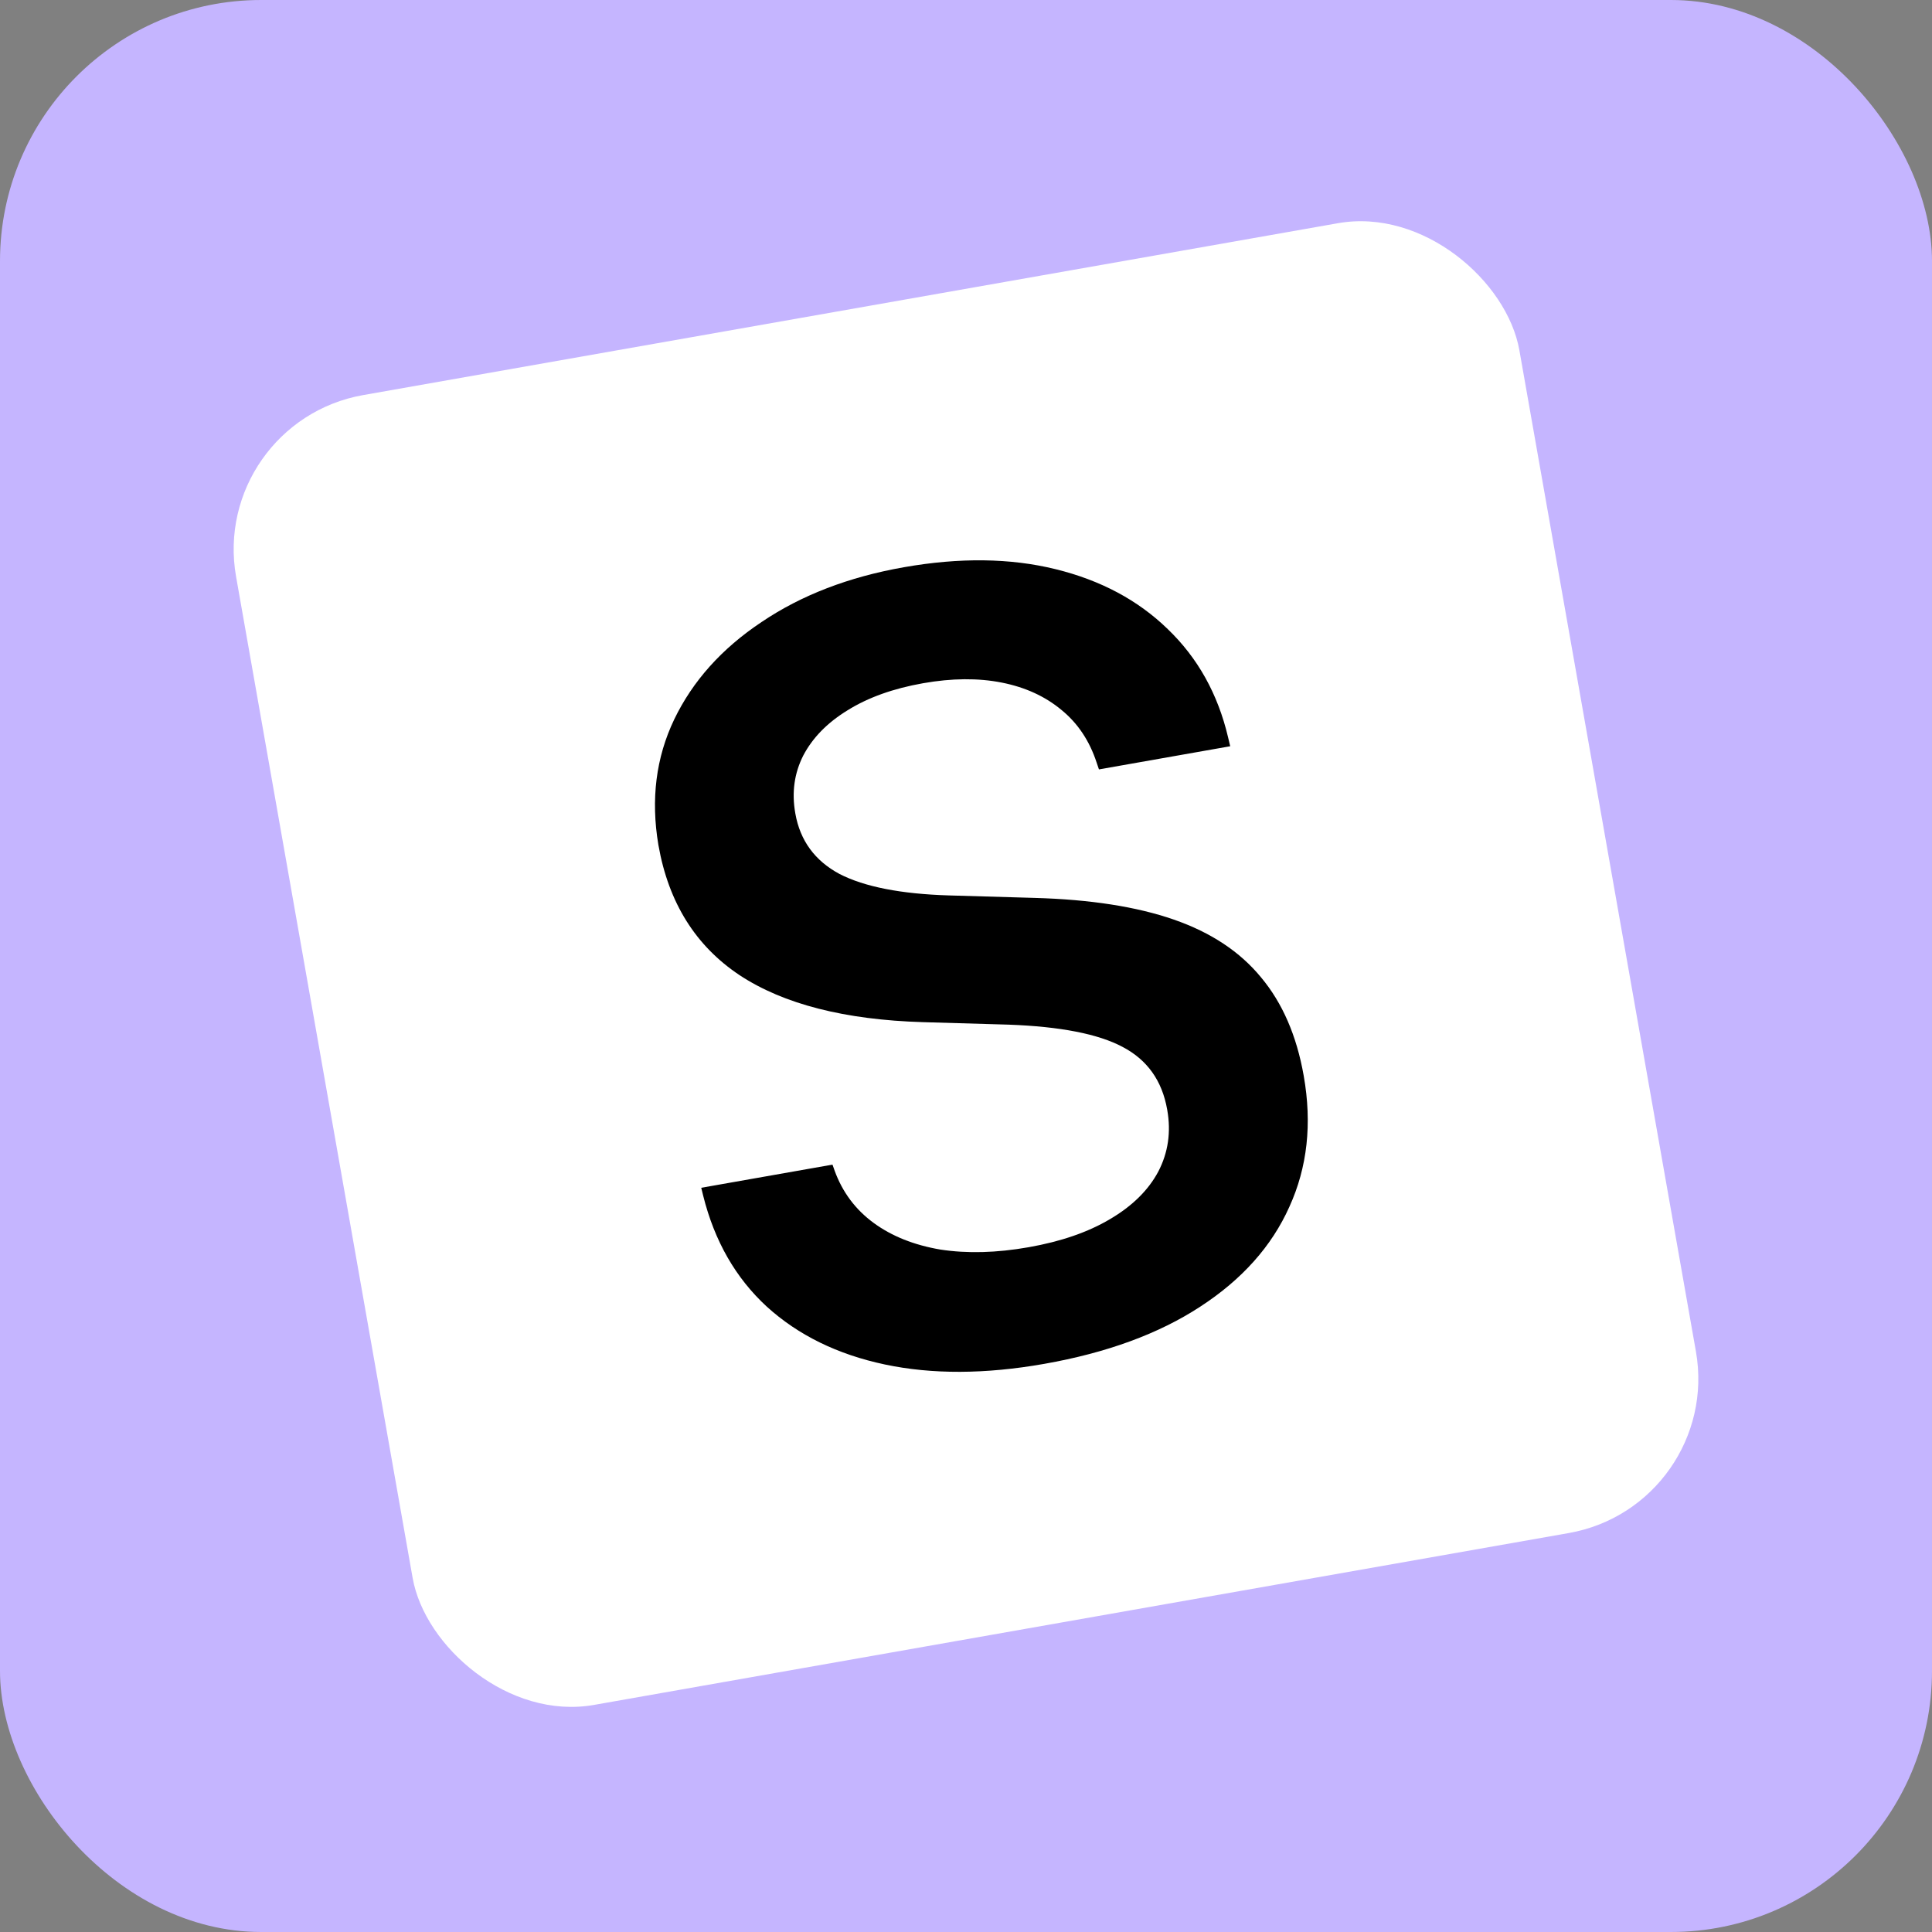
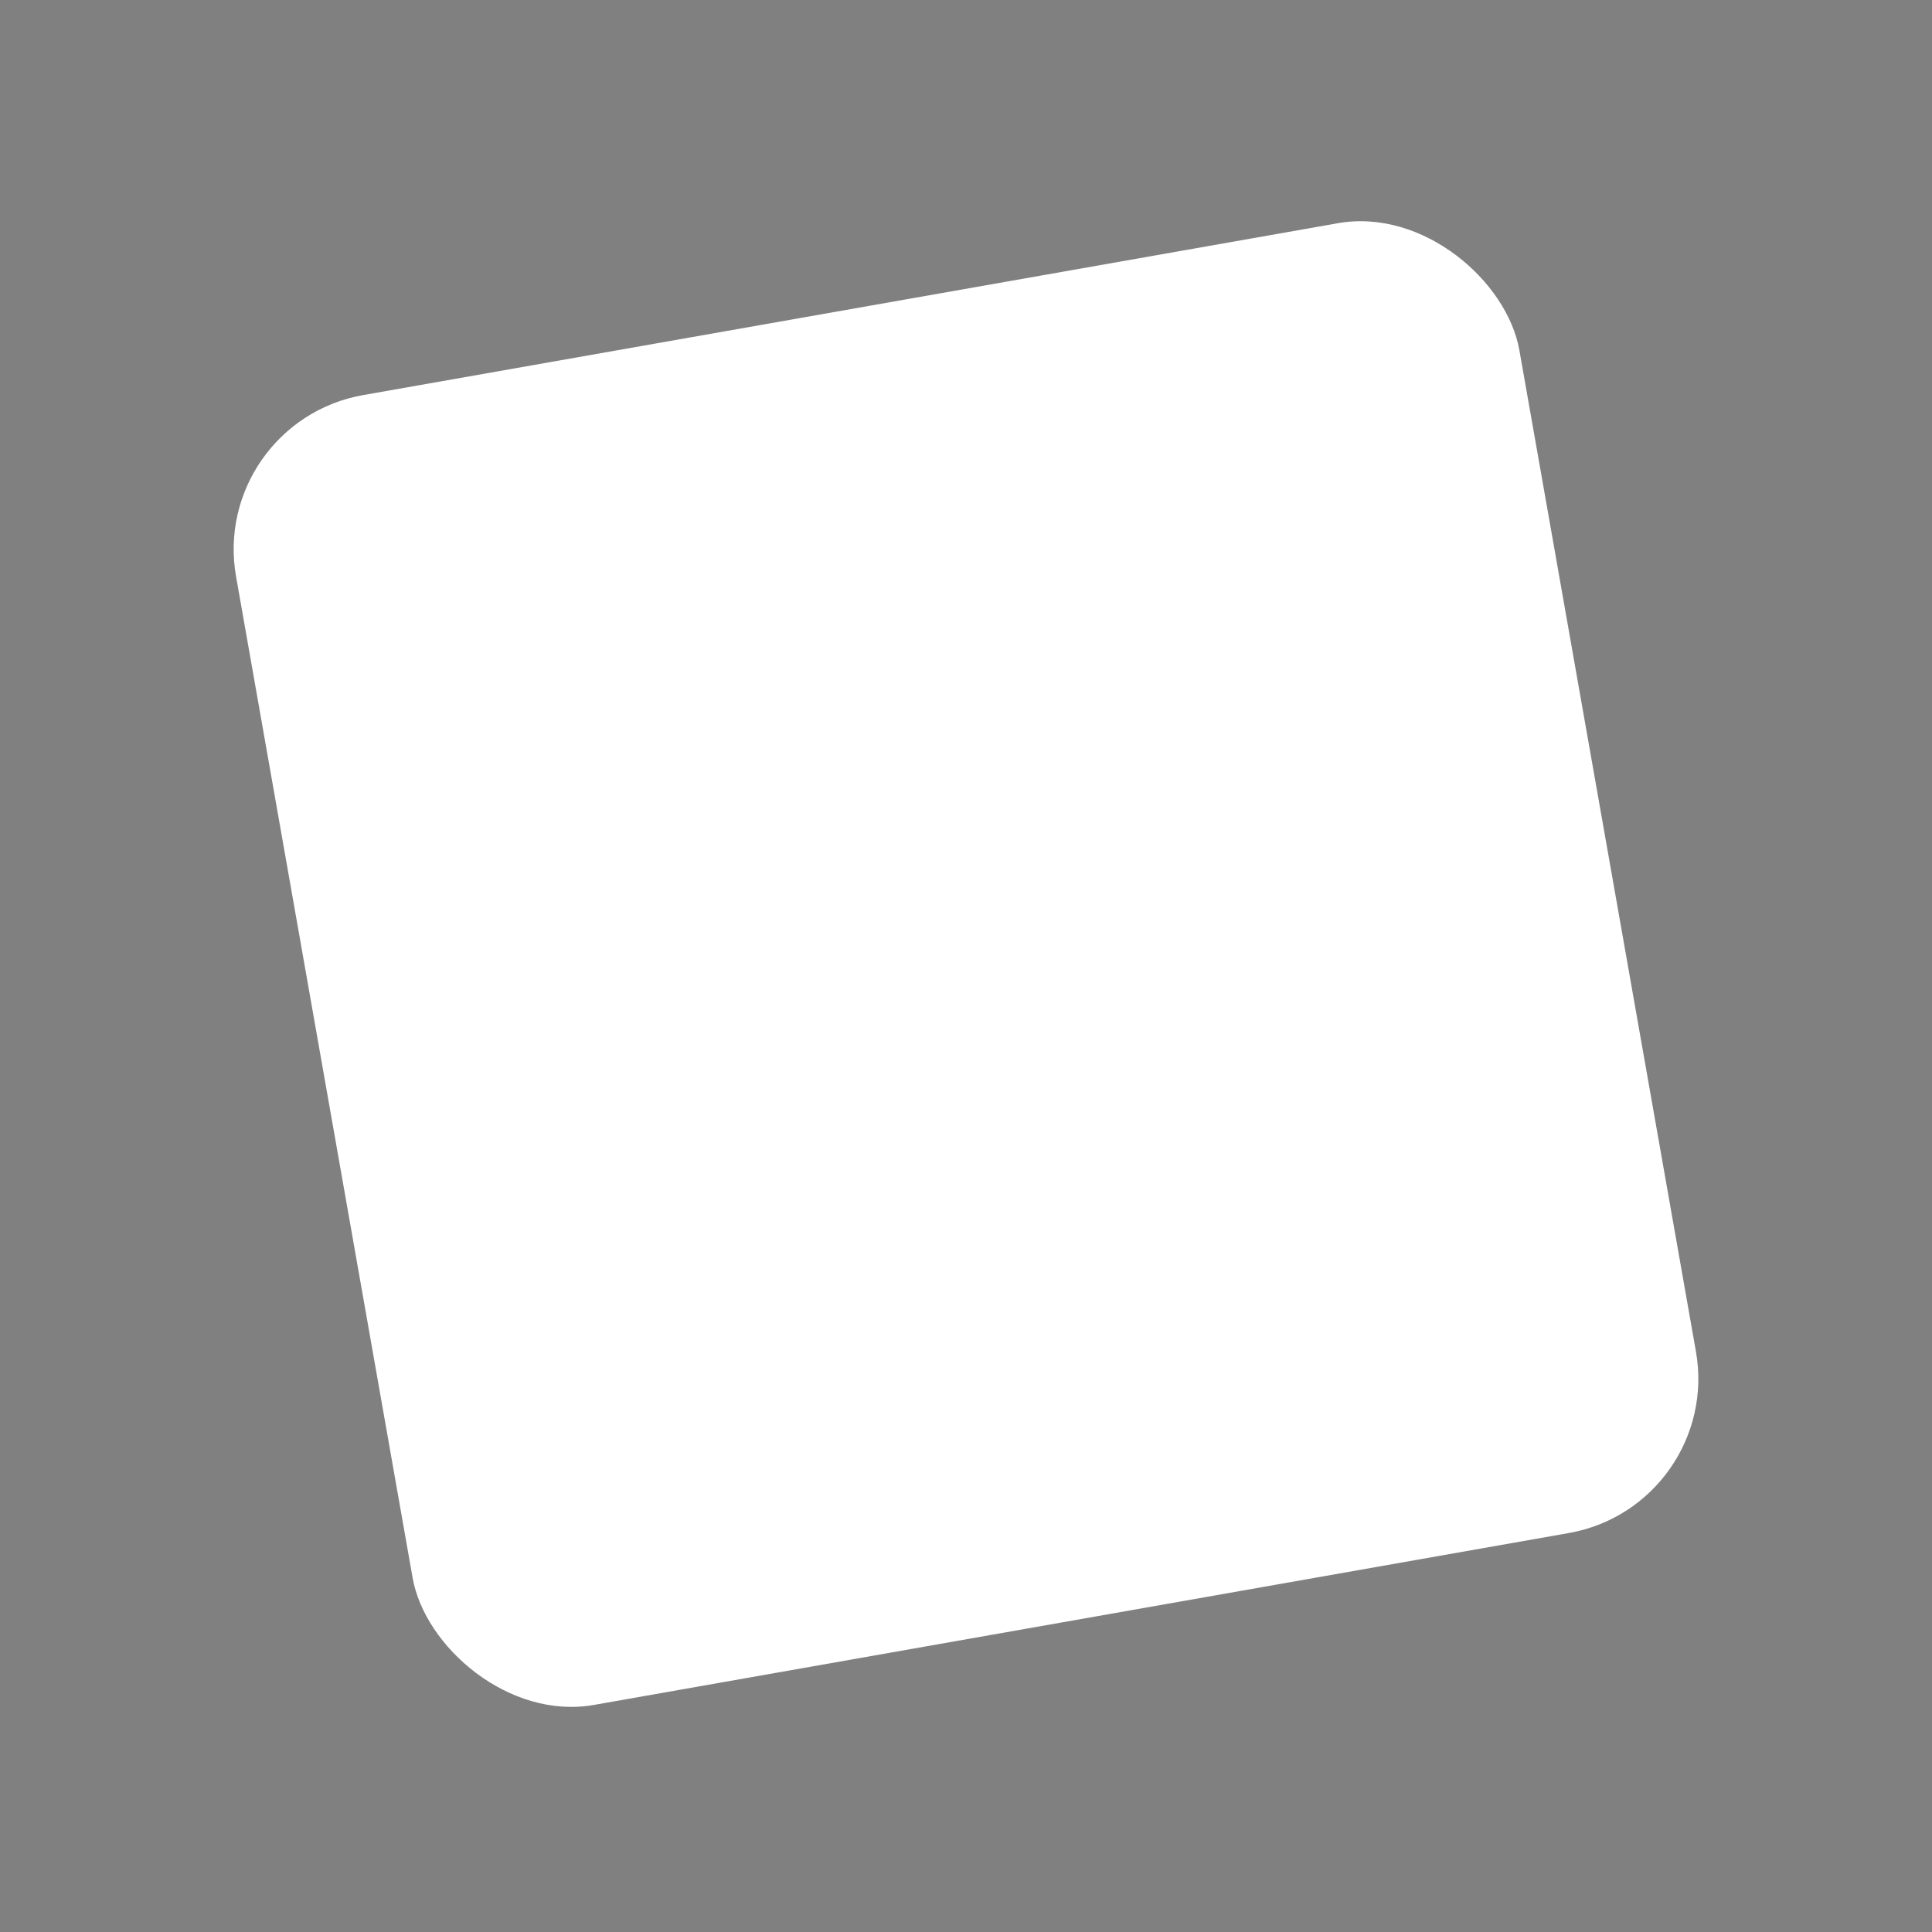
<svg xmlns="http://www.w3.org/2000/svg" width="296" height="296" viewBox="0 0 296 296" fill="none">
  <rect x="0" y="0" width="296" height="296" fill="#808080" stroke="none" />
-   <rect width="296" height="296" rx="40" fill="#C5B5FF" />
  <rect x="32" y="64.699" width="199.649" height="203.771" rx="24" transform="rotate(-10 32 64.699)" fill="white" />
-   <path d="M159.985 208.956C150.938 210.551 142.796 210.582 135.558 209.049C128.319 207.515 122.291 204.56 117.474 200.184C112.711 195.798 109.464 190.133 107.734 183.189L107.436 181.978L127.546 178.432L127.882 179.384C129.078 182.657 131.063 185.313 133.839 187.352C136.615 189.391 140.03 190.756 144.085 191.446C148.185 192.071 152.688 191.952 157.593 191.087C162.552 190.213 166.71 188.777 170.067 186.78C173.478 184.774 175.943 182.344 177.463 179.492C178.973 176.584 179.431 173.441 178.835 170.062L178.82 169.981C178.042 165.566 175.765 162.372 171.989 160.396C168.267 158.411 162.448 157.274 154.53 156.985L141.398 156.603C129.421 156.242 120.064 153.846 113.326 149.415C106.579 144.929 102.432 138.299 100.885 129.525L100.87 129.444C99.695 122.458 100.504 116.05 103.297 110.219C106.134 104.325 110.596 99.352 116.681 95.3C122.756 91.195 130.017 88.397 138.464 86.908C147.021 85.399 154.764 85.495 161.694 87.195C168.625 88.895 174.363 91.957 178.908 96.382C183.507 100.796 186.589 106.322 188.152 112.958L188.479 114.333L168.369 117.879L168.018 116.845C166.922 113.498 165.128 110.808 162.634 108.776C160.13 106.688 157.074 105.289 153.465 104.576C149.855 103.864 145.843 103.897 141.429 104.676C136.851 105.483 132.993 106.866 129.854 108.824C126.76 110.718 124.499 113.027 123.068 115.752C121.693 118.467 121.284 121.405 121.841 124.566L121.855 124.648C122.586 128.789 124.844 131.875 128.629 133.905C132.46 135.871 138.047 136.964 145.391 137.187L158.523 137.568C167.05 137.807 174.157 138.914 179.844 140.889C185.53 142.865 189.984 145.816 193.205 149.744C196.481 153.661 198.657 158.672 199.733 164.776L199.748 164.858C201.035 172.16 200.302 178.836 197.547 184.885C194.847 190.924 190.296 196.025 183.894 200.188C177.546 204.342 169.576 207.265 159.985 208.956Z" fill="black" />
</svg>